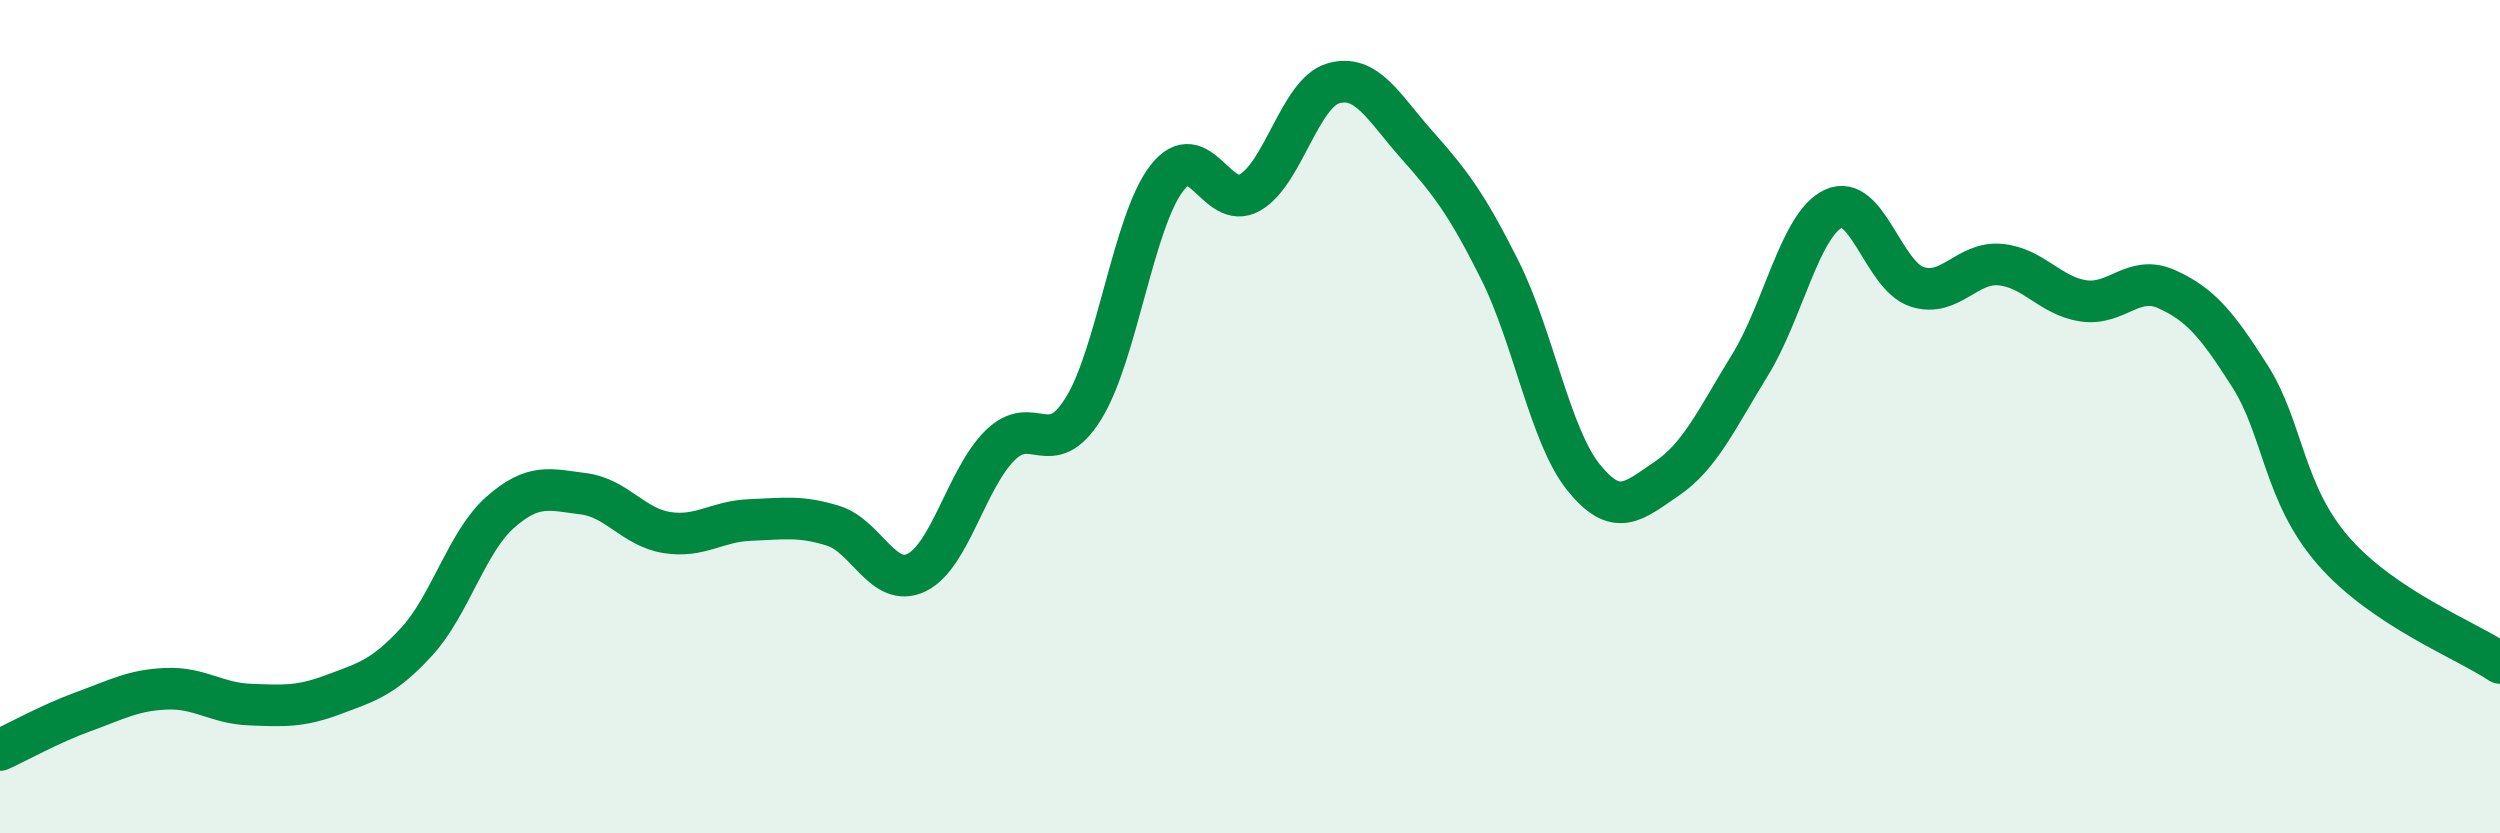
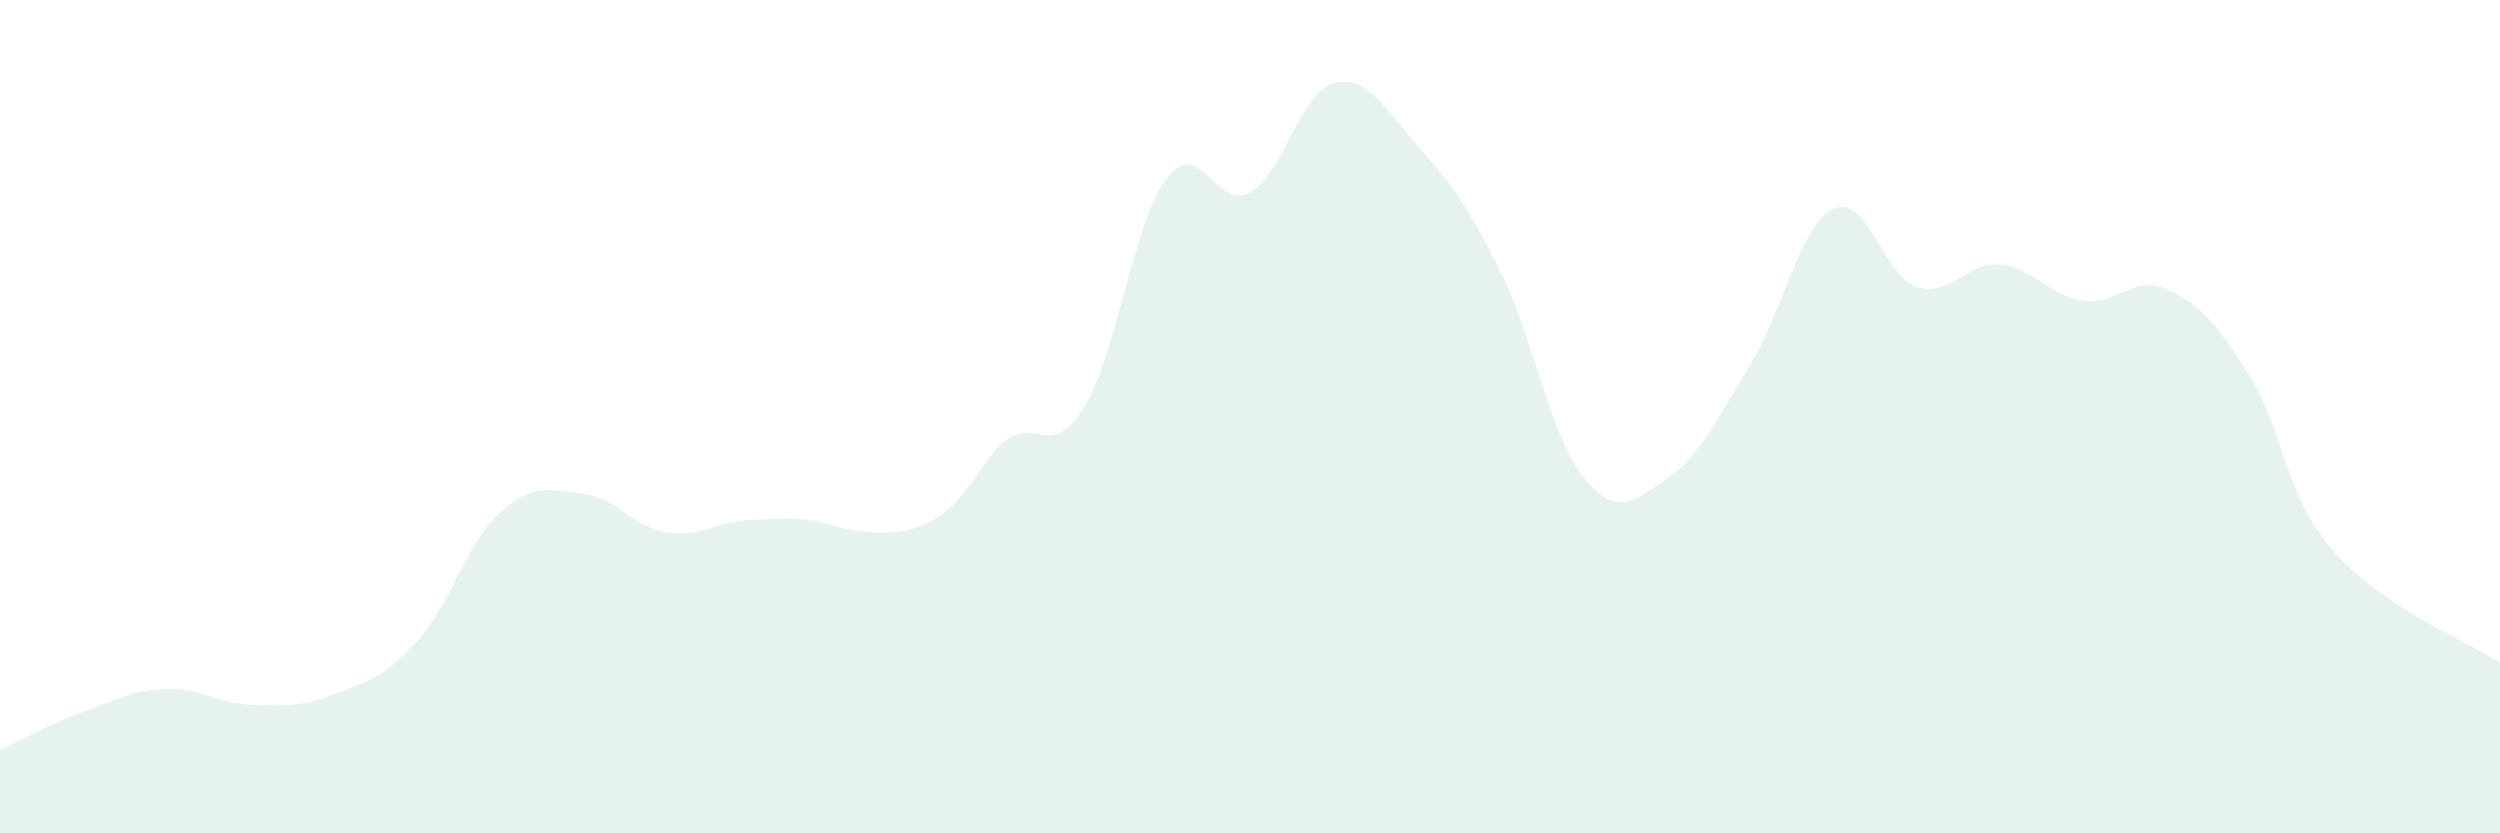
<svg xmlns="http://www.w3.org/2000/svg" width="60" height="20" viewBox="0 0 60 20">
-   <path d="M 0,18 C 0.4,17.82 1.2,17.37 2,17.08 C 2.8,16.79 3.2,16.56 4,16.53 C 4.8,16.5 5.2,16.88 6,16.91 C 6.8,16.94 7.2,16.97 8,16.67 C 8.8,16.37 9.2,16.27 10,15.4 C 10.8,14.53 11.2,13.01 12,12.3 C 12.8,11.59 13.2,11.75 14,11.85 C 14.8,11.95 15.2,12.65 16,12.78 C 16.8,12.91 17.2,12.51 18,12.48 C 18.8,12.45 19.2,12.37 20,12.62 C 20.8,12.87 21.2,14.13 22,13.74 C 22.8,13.35 23.2,11.48 24,10.69 C 24.8,9.9 25.2,11.09 26,9.81 C 26.8,8.53 27.2,5.32 28,4.28 C 28.8,3.24 29.2,5.08 30,4.62 C 30.8,4.16 31.2,2.23 32,2 C 32.8,1.77 33.2,2.57 34,3.47 C 34.8,4.37 35.2,4.89 36,6.49 C 36.8,8.09 37.2,10.45 38,11.45 C 38.8,12.45 39.2,12.03 40,11.49 C 40.8,10.95 41.2,10.06 42,8.76 C 42.8,7.46 43.2,5.39 44,5.01 C 44.8,4.63 45.2,6.61 46,6.88 C 46.8,7.15 47.2,6.28 48,6.35 C 48.8,6.42 49.2,7.1 50,7.22 C 50.8,7.34 51.2,6.58 52,6.94 C 52.8,7.3 53.2,7.77 54,9.03 C 54.8,10.29 54.8,11.84 56,13.22 C 57.2,14.6 59.2,15.37 60,15.91L60 20L0 20Z" fill="#008740" opacity="0.1" stroke-linecap="round" stroke-linejoin="round" />
-   <path d="M 0,18 C 0.4,17.82 1.2,17.37 2,17.08 C 2.8,16.79 3.2,16.56 4,16.53 C 4.8,16.5 5.2,16.88 6,16.91 C 6.8,16.94 7.2,16.97 8,16.67 C 8.8,16.37 9.2,16.27 10,15.4 C 10.8,14.53 11.2,13.01 12,12.3 C 12.8,11.59 13.2,11.75 14,11.85 C 14.8,11.95 15.2,12.65 16,12.78 C 16.8,12.91 17.2,12.51 18,12.48 C 18.8,12.45 19.2,12.37 20,12.62 C 20.8,12.87 21.2,14.13 22,13.74 C 22.8,13.35 23.2,11.48 24,10.69 C 24.8,9.9 25.2,11.09 26,9.81 C 26.8,8.53 27.2,5.32 28,4.28 C 28.8,3.24 29.2,5.08 30,4.62 C 30.8,4.16 31.2,2.23 32,2 C 32.8,1.77 33.2,2.57 34,3.47 C 34.8,4.37 35.2,4.89 36,6.49 C 36.8,8.09 37.2,10.45 38,11.45 C 38.8,12.45 39.2,12.03 40,11.49 C 40.8,10.95 41.2,10.06 42,8.76 C 42.8,7.46 43.2,5.39 44,5.01 C 44.8,4.63 45.2,6.61 46,6.88 C 46.8,7.15 47.2,6.28 48,6.35 C 48.8,6.42 49.2,7.1 50,7.22 C 50.8,7.34 51.2,6.58 52,6.94 C 52.8,7.3 53.2,7.77 54,9.03 C 54.8,10.29 54.8,11.84 56,13.22 C 57.2,14.6 59.2,15.37 60,15.91" stroke="#008740" stroke-width="1" fill="none" stroke-linecap="round" stroke-linejoin="round" />
+   <path d="M 0,18 C 0.4,17.82 1.2,17.37 2,17.08 C 2.8,16.79 3.2,16.56 4,16.53 C 4.8,16.5 5.2,16.88 6,16.91 C 6.8,16.94 7.2,16.97 8,16.67 C 8.8,16.37 9.2,16.27 10,15.4 C 10.8,14.53 11.2,13.01 12,12.3 C 12.8,11.59 13.2,11.75 14,11.85 C 14.8,11.95 15.2,12.65 16,12.78 C 16.8,12.91 17.2,12.51 18,12.48 C 18.8,12.45 19.2,12.37 20,12.62 C 22.8,13.35 23.2,11.48 24,10.69 C 24.8,9.9 25.2,11.09 26,9.81 C 26.8,8.53 27.2,5.32 28,4.28 C 28.8,3.24 29.2,5.08 30,4.62 C 30.8,4.16 31.2,2.23 32,2 C 32.8,1.77 33.2,2.57 34,3.47 C 34.8,4.37 35.2,4.89 36,6.49 C 36.8,8.09 37.2,10.45 38,11.45 C 38.8,12.45 39.2,12.03 40,11.49 C 40.8,10.95 41.2,10.06 42,8.76 C 42.8,7.46 43.2,5.39 44,5.01 C 44.8,4.63 45.2,6.61 46,6.88 C 46.8,7.15 47.2,6.28 48,6.35 C 48.8,6.42 49.2,7.1 50,7.22 C 50.8,7.34 51.2,6.58 52,6.94 C 52.8,7.3 53.2,7.77 54,9.03 C 54.8,10.29 54.8,11.84 56,13.22 C 57.2,14.6 59.2,15.37 60,15.91L60 20L0 20Z" fill="#008740" opacity="0.1" stroke-linecap="round" stroke-linejoin="round" />
</svg>